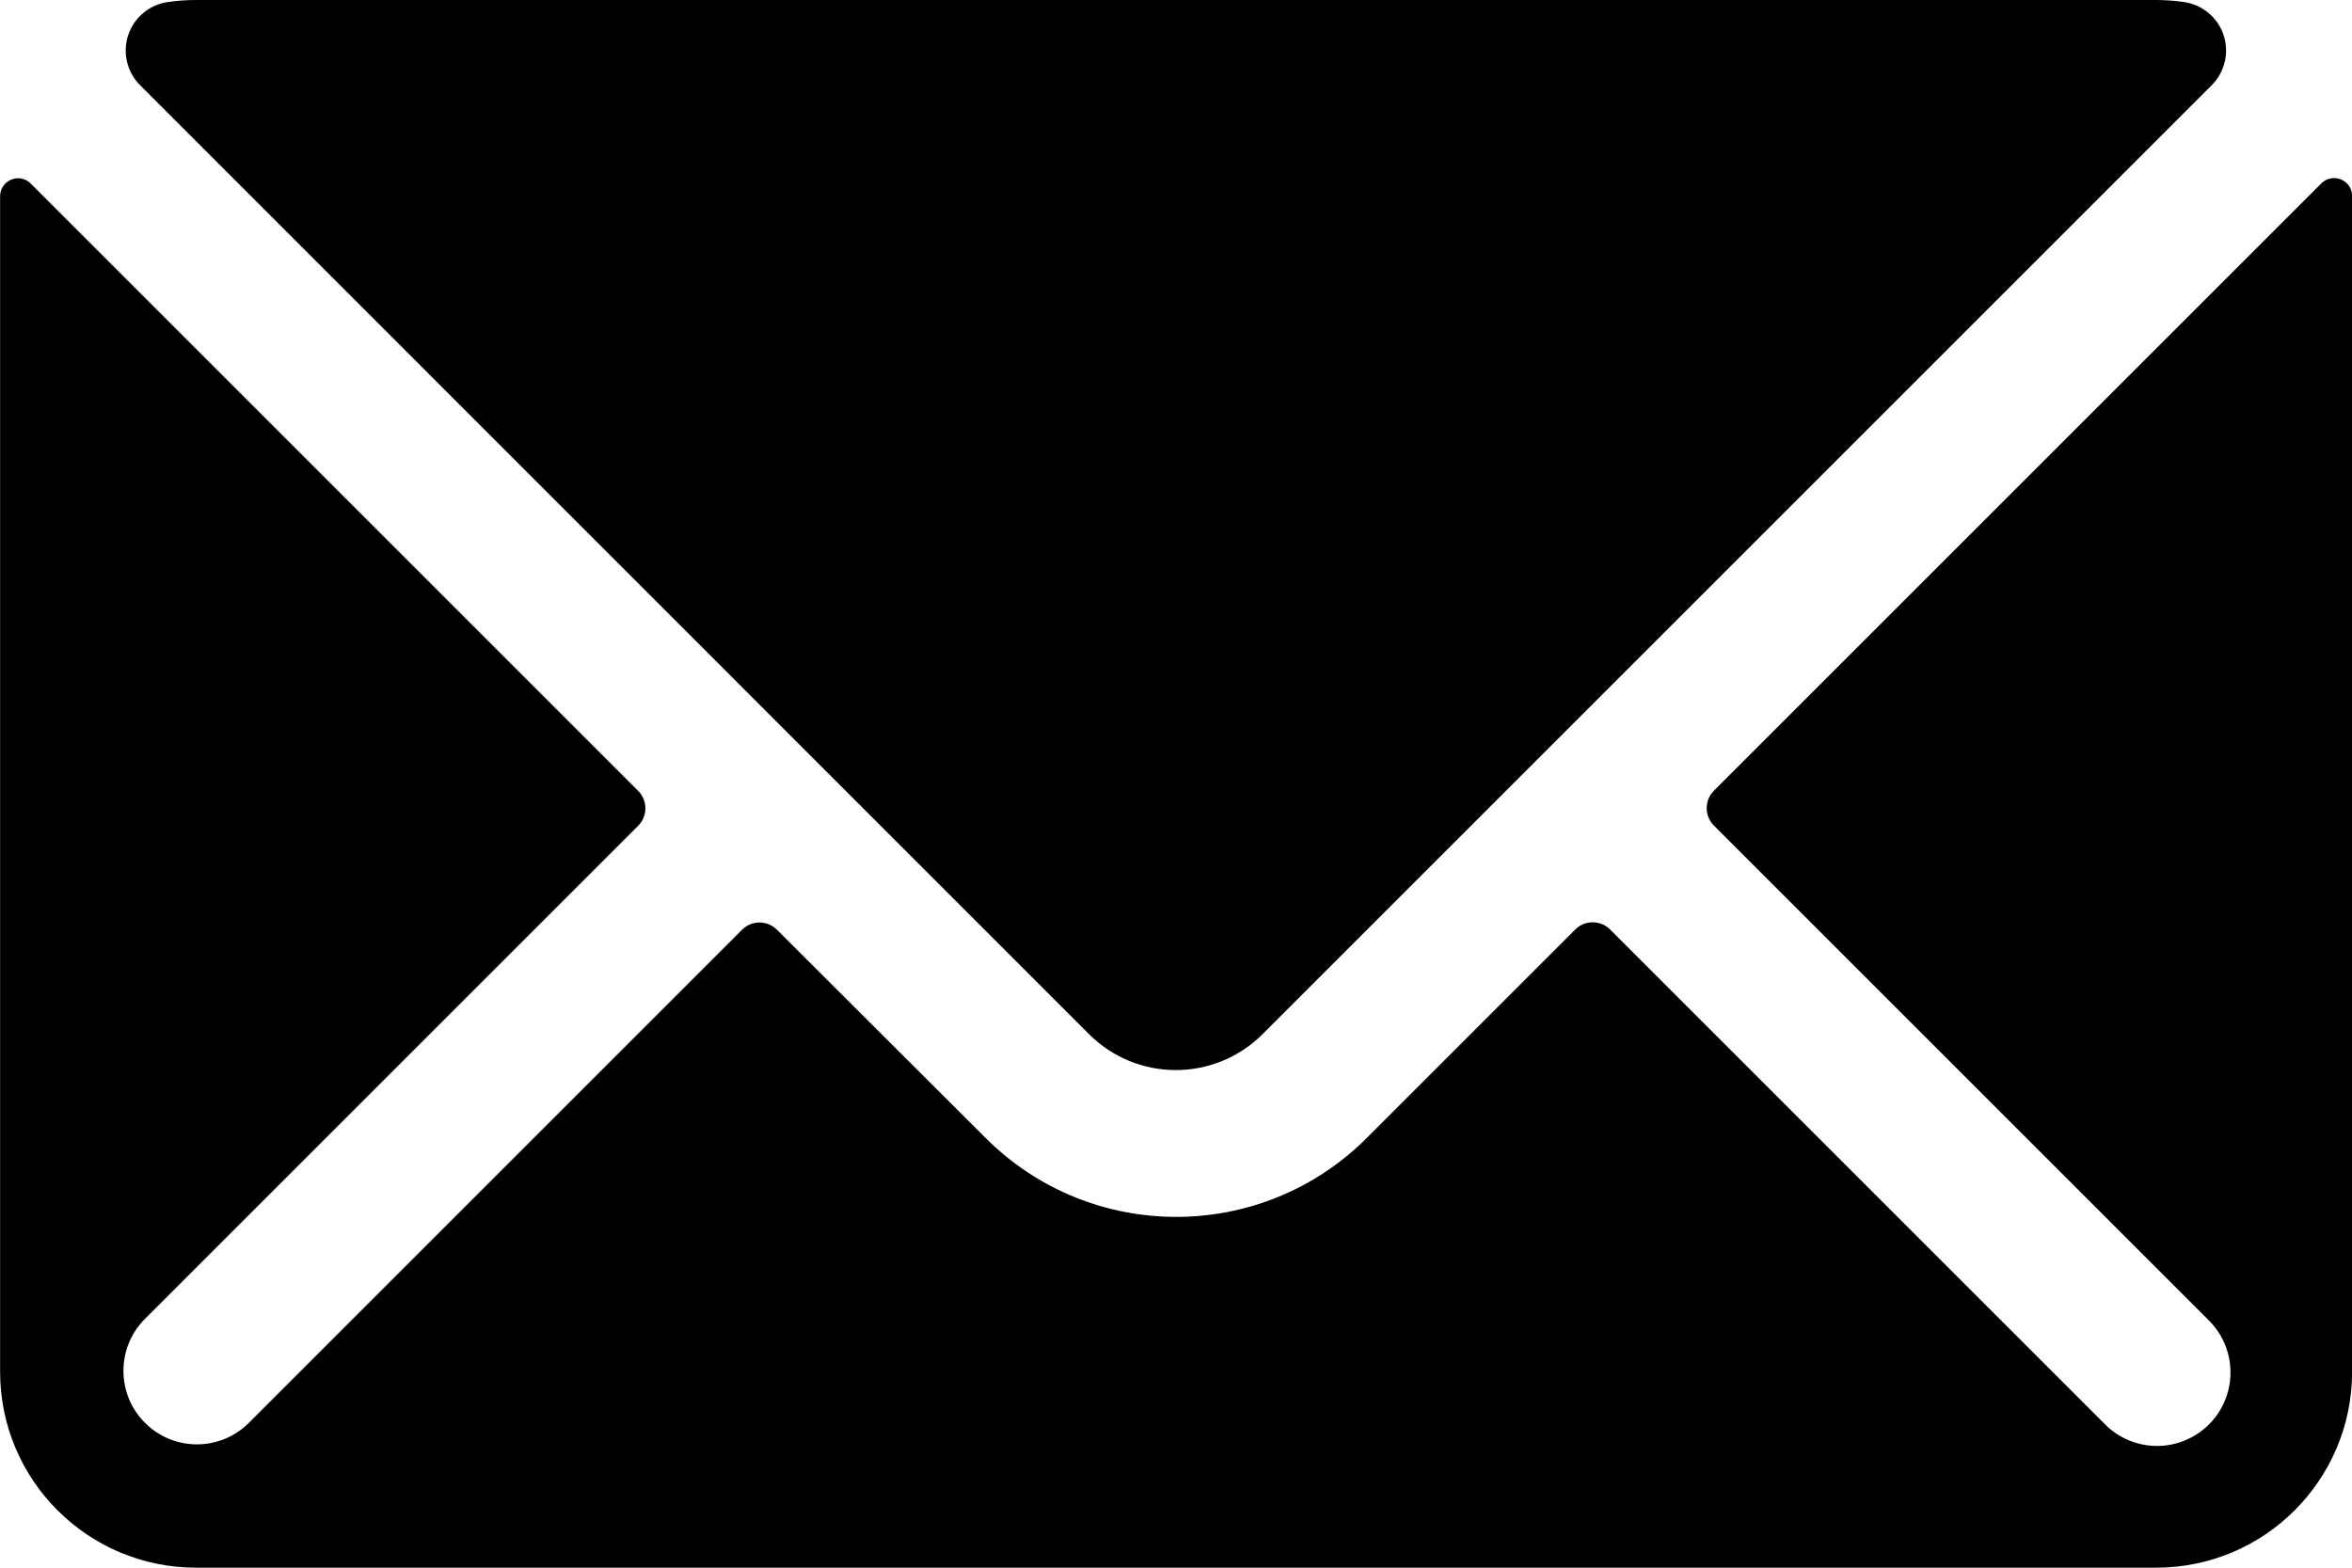
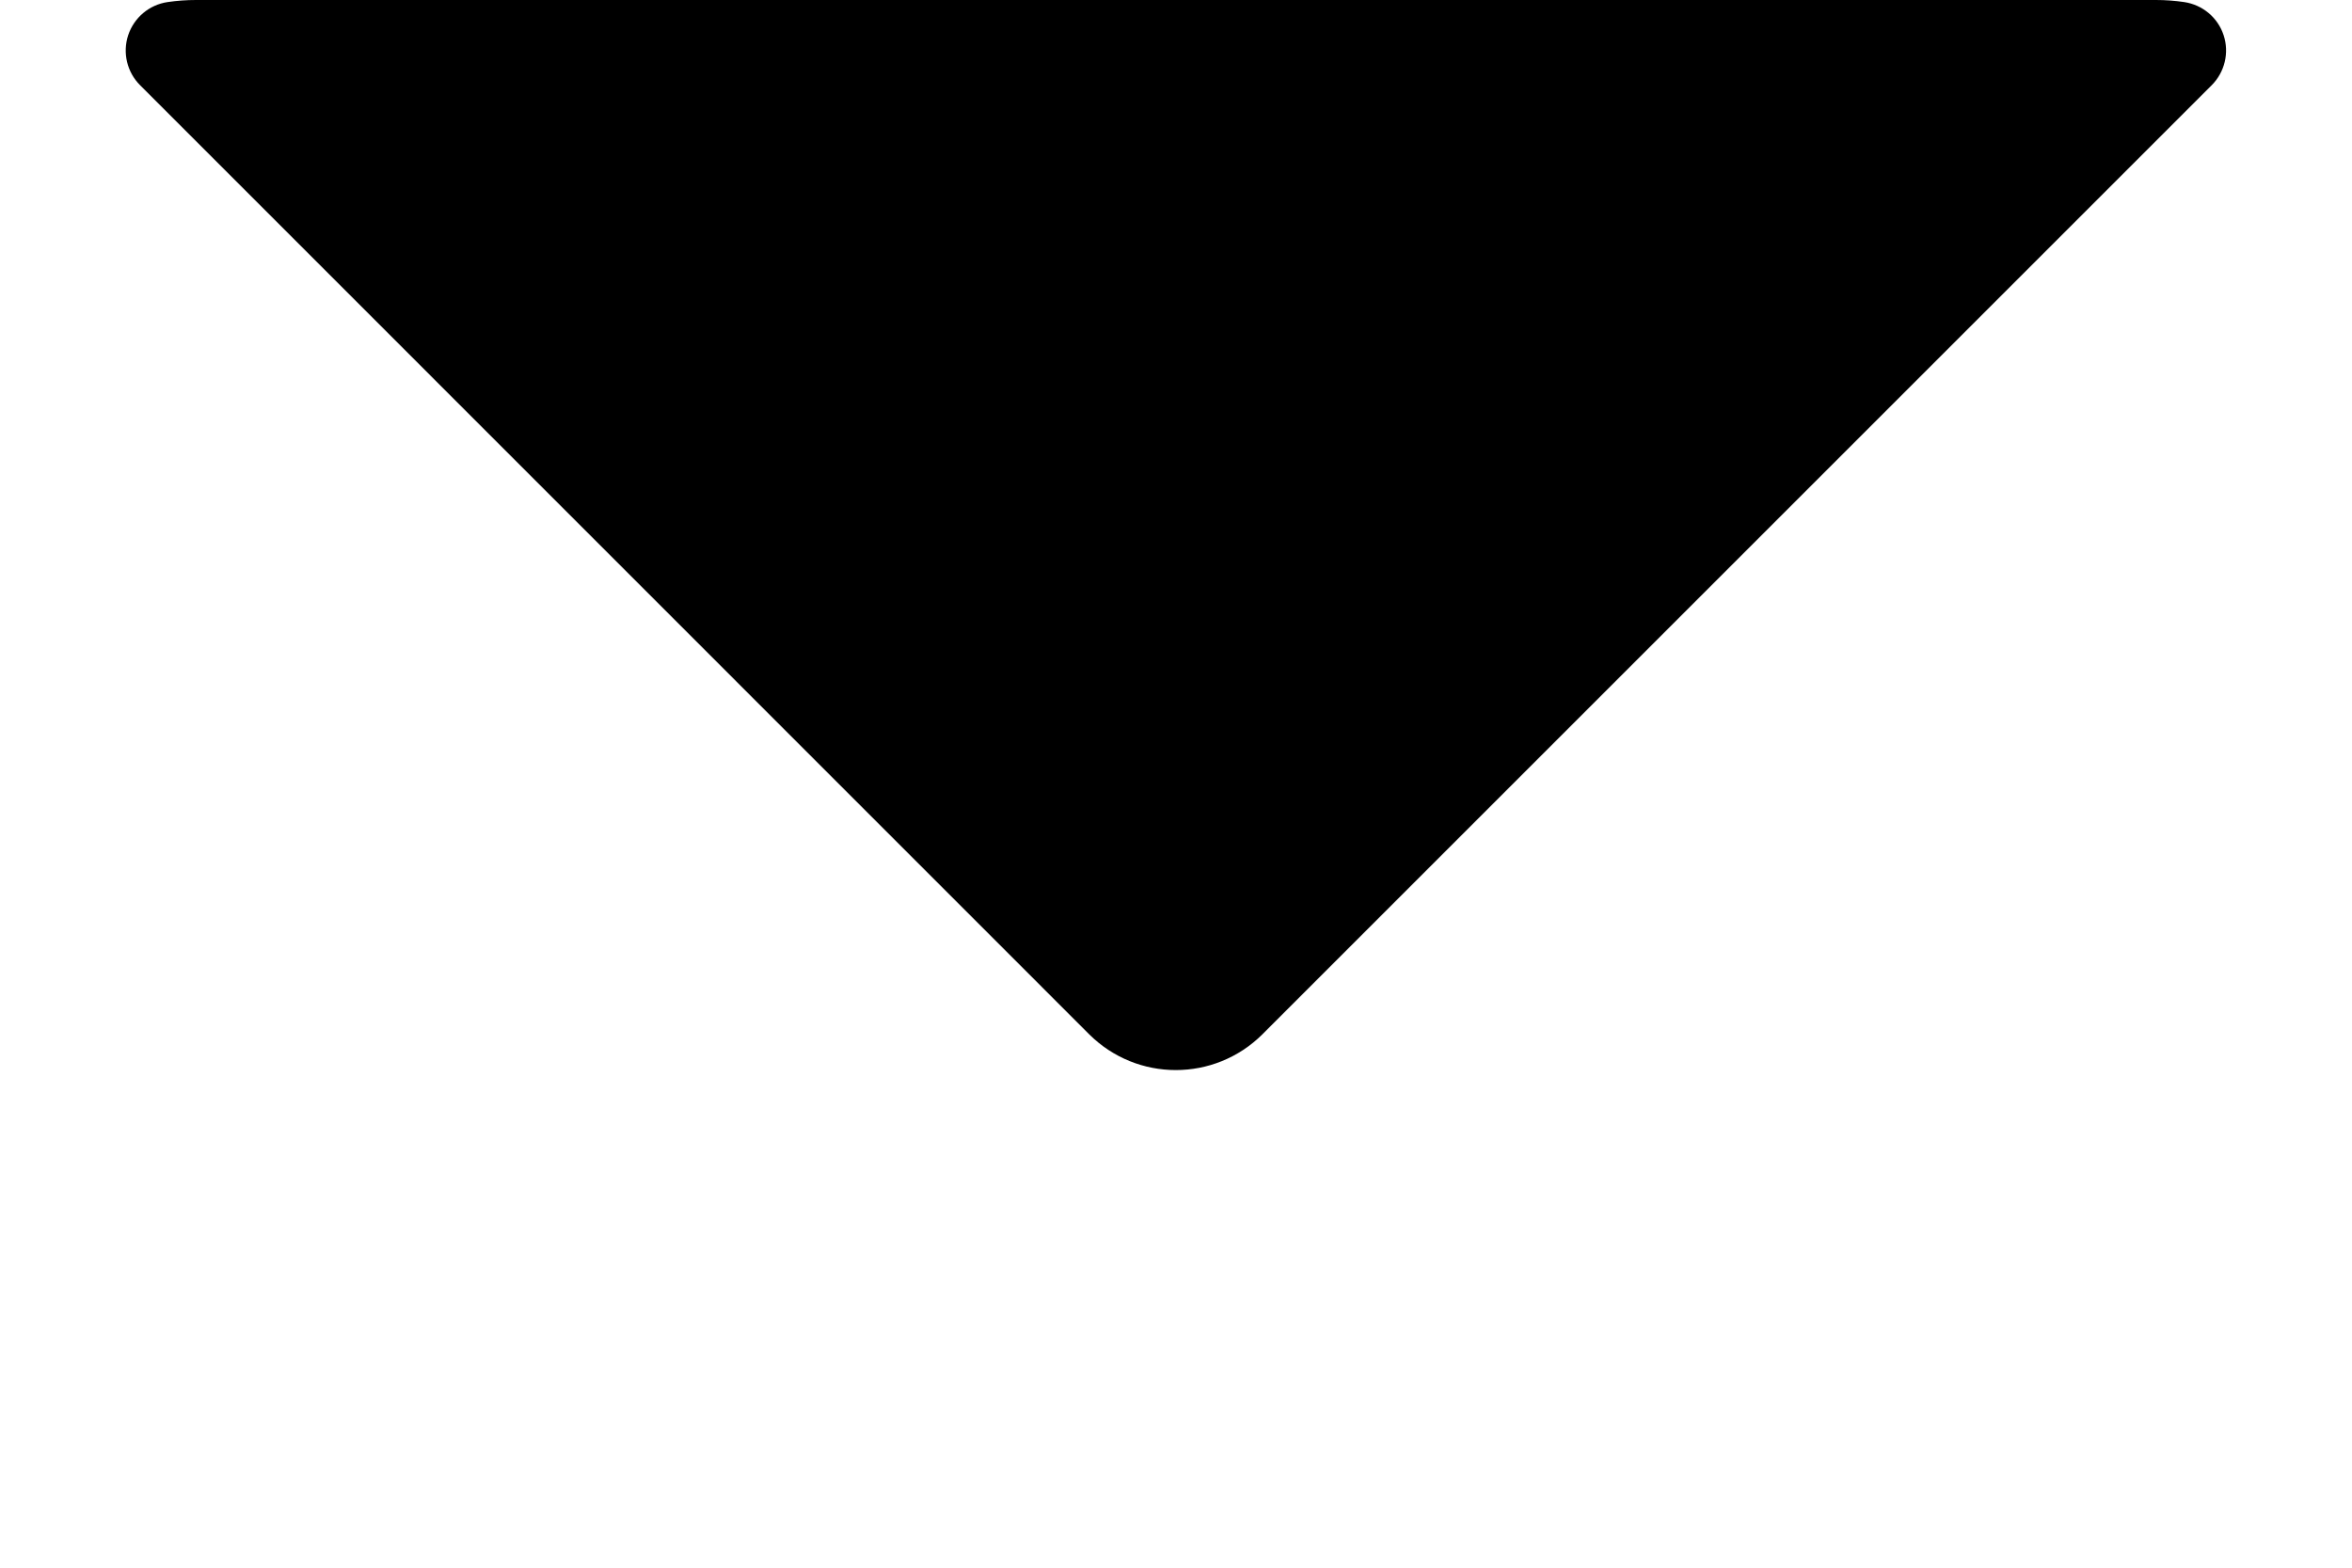
<svg xmlns="http://www.w3.org/2000/svg" version="1.1" viewBox="0 0 24 16">
  <g fill="none" fill-rule="evenodd">
    <g transform="translate(-214 -13854)" fill="#000">
      <g transform="translate(214 13850)">
        <g transform="translate(0)">
          <g fill-rule="nonzero">
            <path d="m11.114 14.556c0.489 0.487 1.279 0.487 1.768 0l9.686-9.686c0.134-0.134 0.181-0.332 0.122-0.511-0.059-0.18-0.215-0.31-0.403-0.338-0.095-0.014-0.191-0.021-0.287-0.021h-20c-0.097-1.1684e-4 -0.193 0.007-0.289 0.021-0.187 0.027-0.343 0.158-0.403 0.338-0.059 0.18-0.012 0.378 0.122 0.511l9.684 9.686z" />
-             <path d="m23.888 5.832c-0.068-0.029-0.148-0.014-0.2 0.039l-6.2 6.2c-0.097 0.098-0.097 0.256 0 0.354l5.043 5.043c0.195 0.188 0.273 0.467 0.205 0.729s-0.273 0.467-0.535 0.536c-0.262 0.069-0.541-0.009-0.729-0.204l-5.043-5.043c-0.047-0.047-0.111-0.073-0.177-0.073s-0.13 0.026-0.177 0.073l-2.129 2.129c-1.074 1.073-2.814 1.073-3.888 0l-2.131-2.127c-0.098-0.097-0.256-0.097-0.354 0l-5.043 5.043c-0.294 0.284-0.762 0.28-1.051-0.01-0.289-0.289-0.293-0.757-0.009-1.051l5.043-5.043c0.097-0.098 0.097-0.256 0-0.354l-6.2-6.2c-0.052-0.053-0.132-0.069-0.2-0.039-0.067 0.028-0.111 0.093-0.112 0.166v12c0 1.105 0.895 2 2 2h20c1.105 0 2-0.895 2-2v-12c2.713e-4 -0.074-0.044-0.14-0.112-0.168z" />
          </g>
        </g>
      </g>
    </g>
  </g>
</svg>